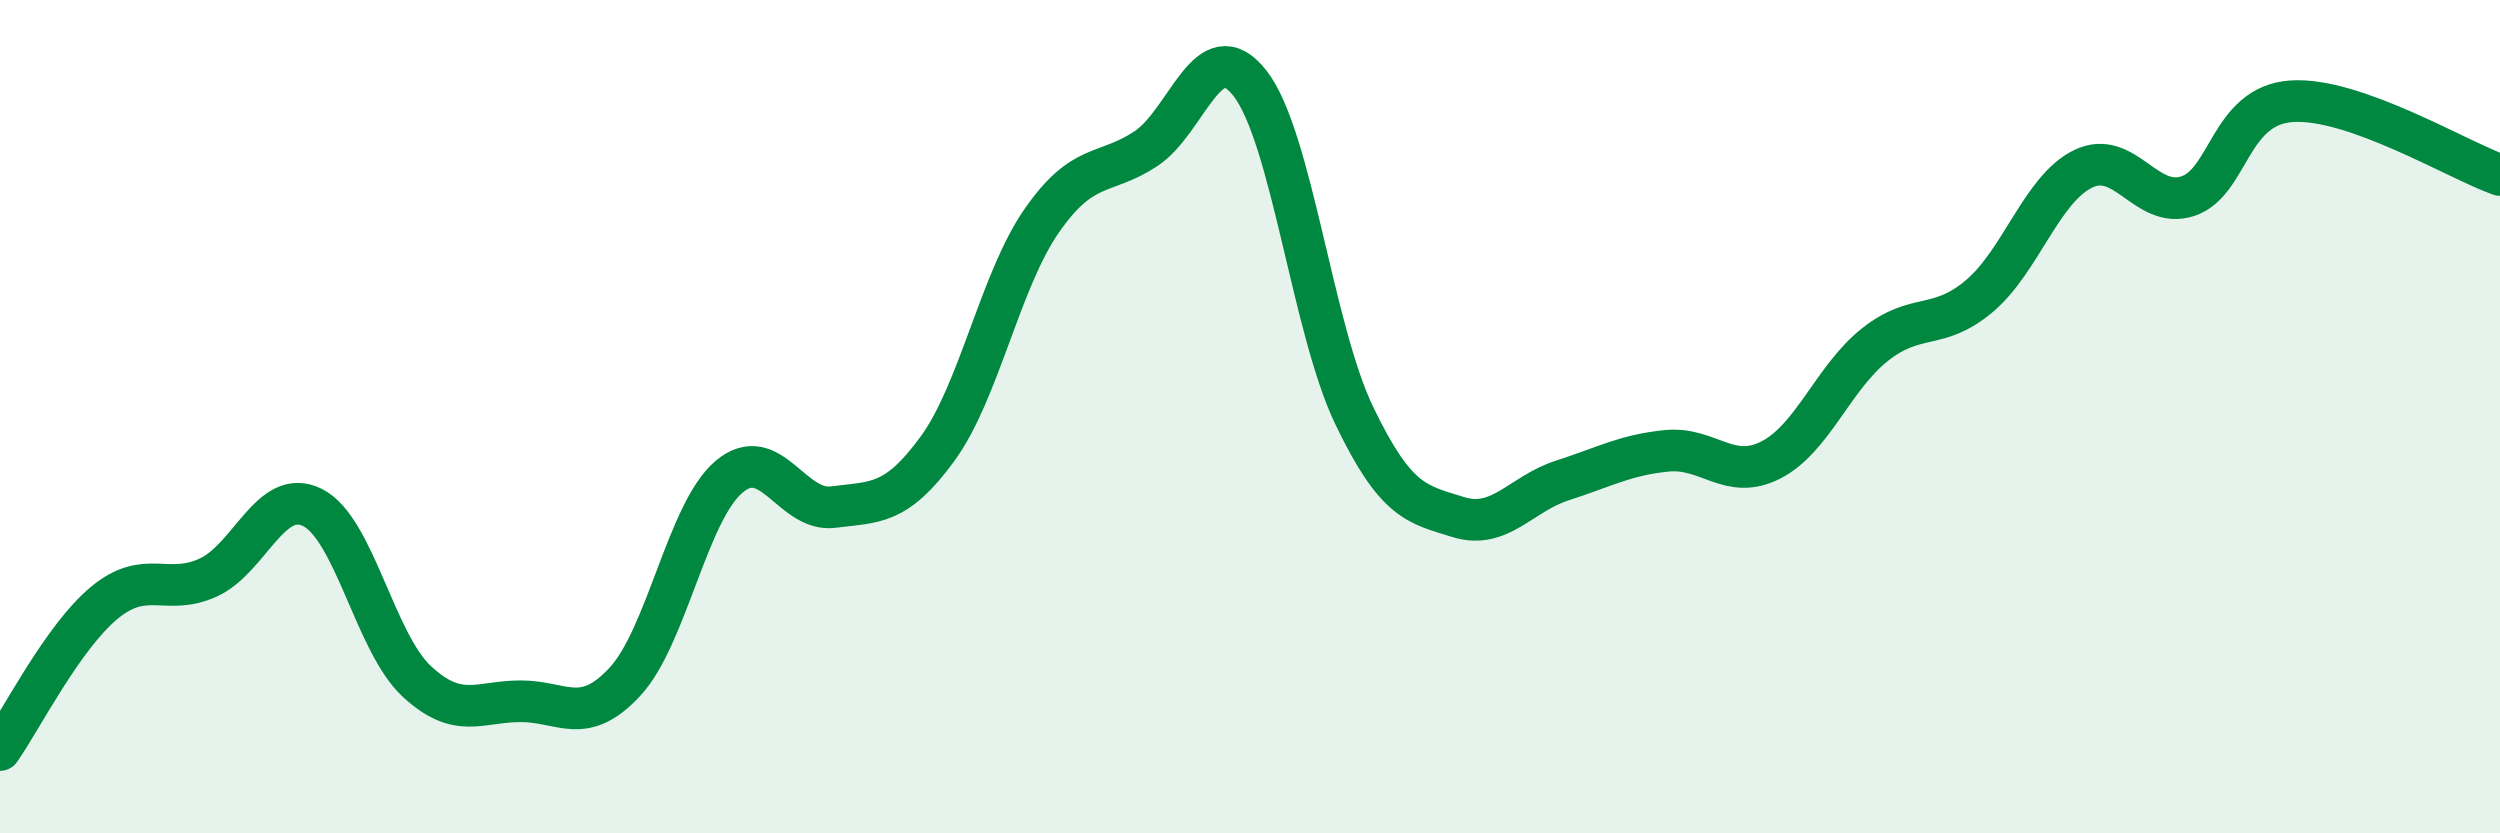
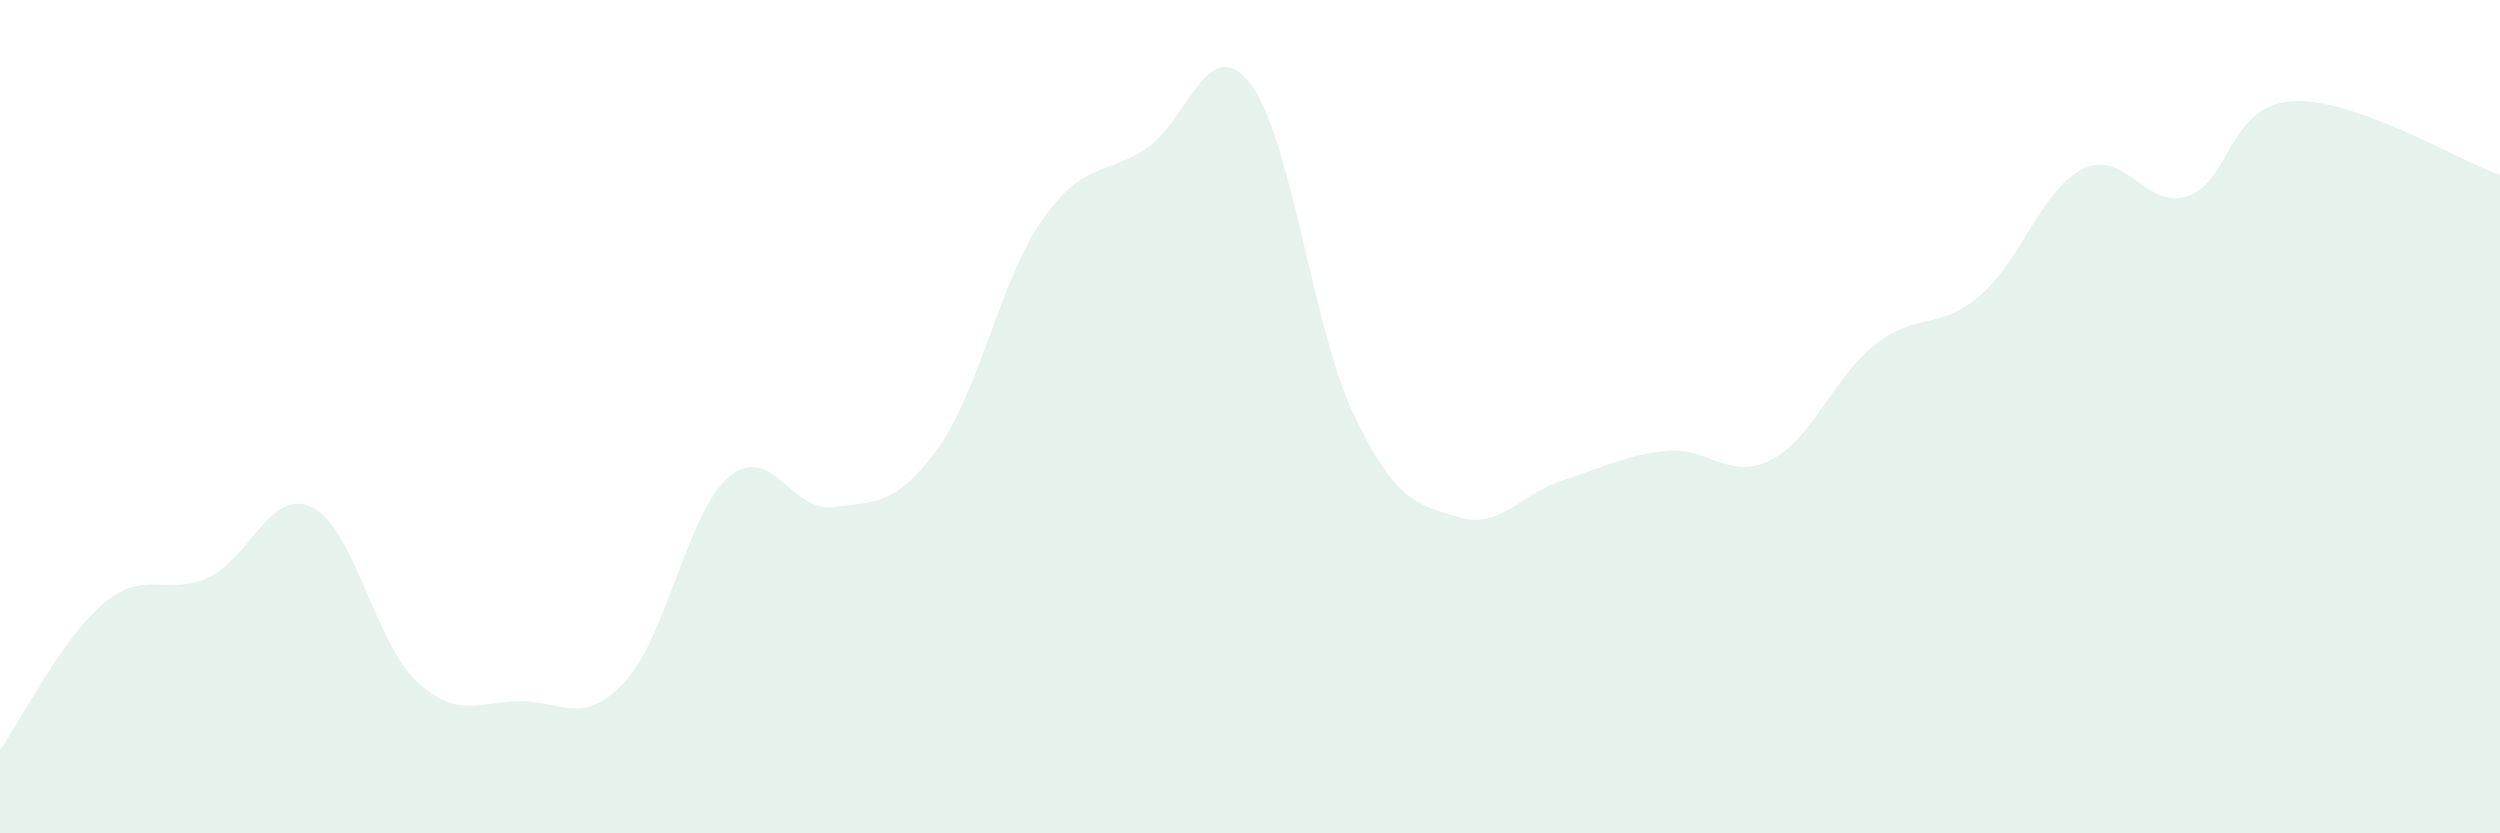
<svg xmlns="http://www.w3.org/2000/svg" width="60" height="20" viewBox="0 0 60 20">
  <path d="M 0,18 C 0.5,17.29 1.5,15.3 2.5,14.47 C 3.5,13.64 4,14.32 5,13.86 C 6,13.4 6.5,11.68 7.5,12.18 C 8.5,12.68 9,15.42 10,16.35 C 11,17.28 11.5,16.83 12.5,16.83 C 13.5,16.83 14,17.44 15,16.36 C 16,15.28 16.5,12.28 17.5,11.44 C 18.5,10.6 19,12.3 20,12.17 C 21,12.04 21.5,12.14 22.5,10.77 C 23.5,9.4 24,6.74 25,5.3 C 26,3.86 26.5,4.23 27.5,3.57 C 28.5,2.91 29,0.72 30,2 C 31,3.28 31.5,7.89 32.5,9.97 C 33.5,12.05 34,12.1 35,12.41 C 36,12.72 36.5,11.85 37.5,11.53 C 38.5,11.21 39,10.92 40,10.82 C 41,10.72 41.5,11.55 42.5,11.04 C 43.5,10.53 44,9.06 45,8.27 C 46,7.48 46.5,7.95 47.5,7.11 C 48.5,6.27 49,4.53 50,4.05 C 51,3.57 51.5,5.03 52.5,4.71 C 53.5,4.39 53.5,2.53 55,2.43 C 56.5,2.33 59,3.85 60,4.2L60 20L0 20Z" fill="#008740" opacity="0.1" stroke-linecap="round" stroke-linejoin="round" />
-   <path d="M 0,18 C 0.5,17.29 1.5,15.3 2.5,14.47 C 3.5,13.64 4,14.32 5,13.86 C 6,13.4 6.5,11.68 7.5,12.18 C 8.5,12.68 9,15.42 10,16.35 C 11,17.28 11.5,16.83 12.5,16.83 C 13.5,16.83 14,17.44 15,16.36 C 16,15.28 16.5,12.28 17.5,11.44 C 18.5,10.6 19,12.3 20,12.17 C 21,12.04 21.5,12.14 22.5,10.77 C 23.5,9.4 24,6.74 25,5.3 C 26,3.86 26.5,4.23 27.5,3.57 C 28.5,2.91 29,0.72 30,2 C 31,3.28 31.5,7.89 32.5,9.97 C 33.5,12.05 34,12.1 35,12.41 C 36,12.72 36.5,11.85 37.5,11.53 C 38.5,11.21 39,10.92 40,10.82 C 41,10.72 41.5,11.55 42.5,11.04 C 43.5,10.53 44,9.06 45,8.27 C 46,7.48 46.5,7.95 47.5,7.11 C 48.5,6.27 49,4.53 50,4.05 C 51,3.57 51.5,5.03 52.5,4.71 C 53.5,4.39 53.5,2.53 55,2.43 C 56.5,2.33 59,3.85 60,4.2" stroke="#008740" stroke-width="1" fill="none" stroke-linecap="round" stroke-linejoin="round" />
</svg>